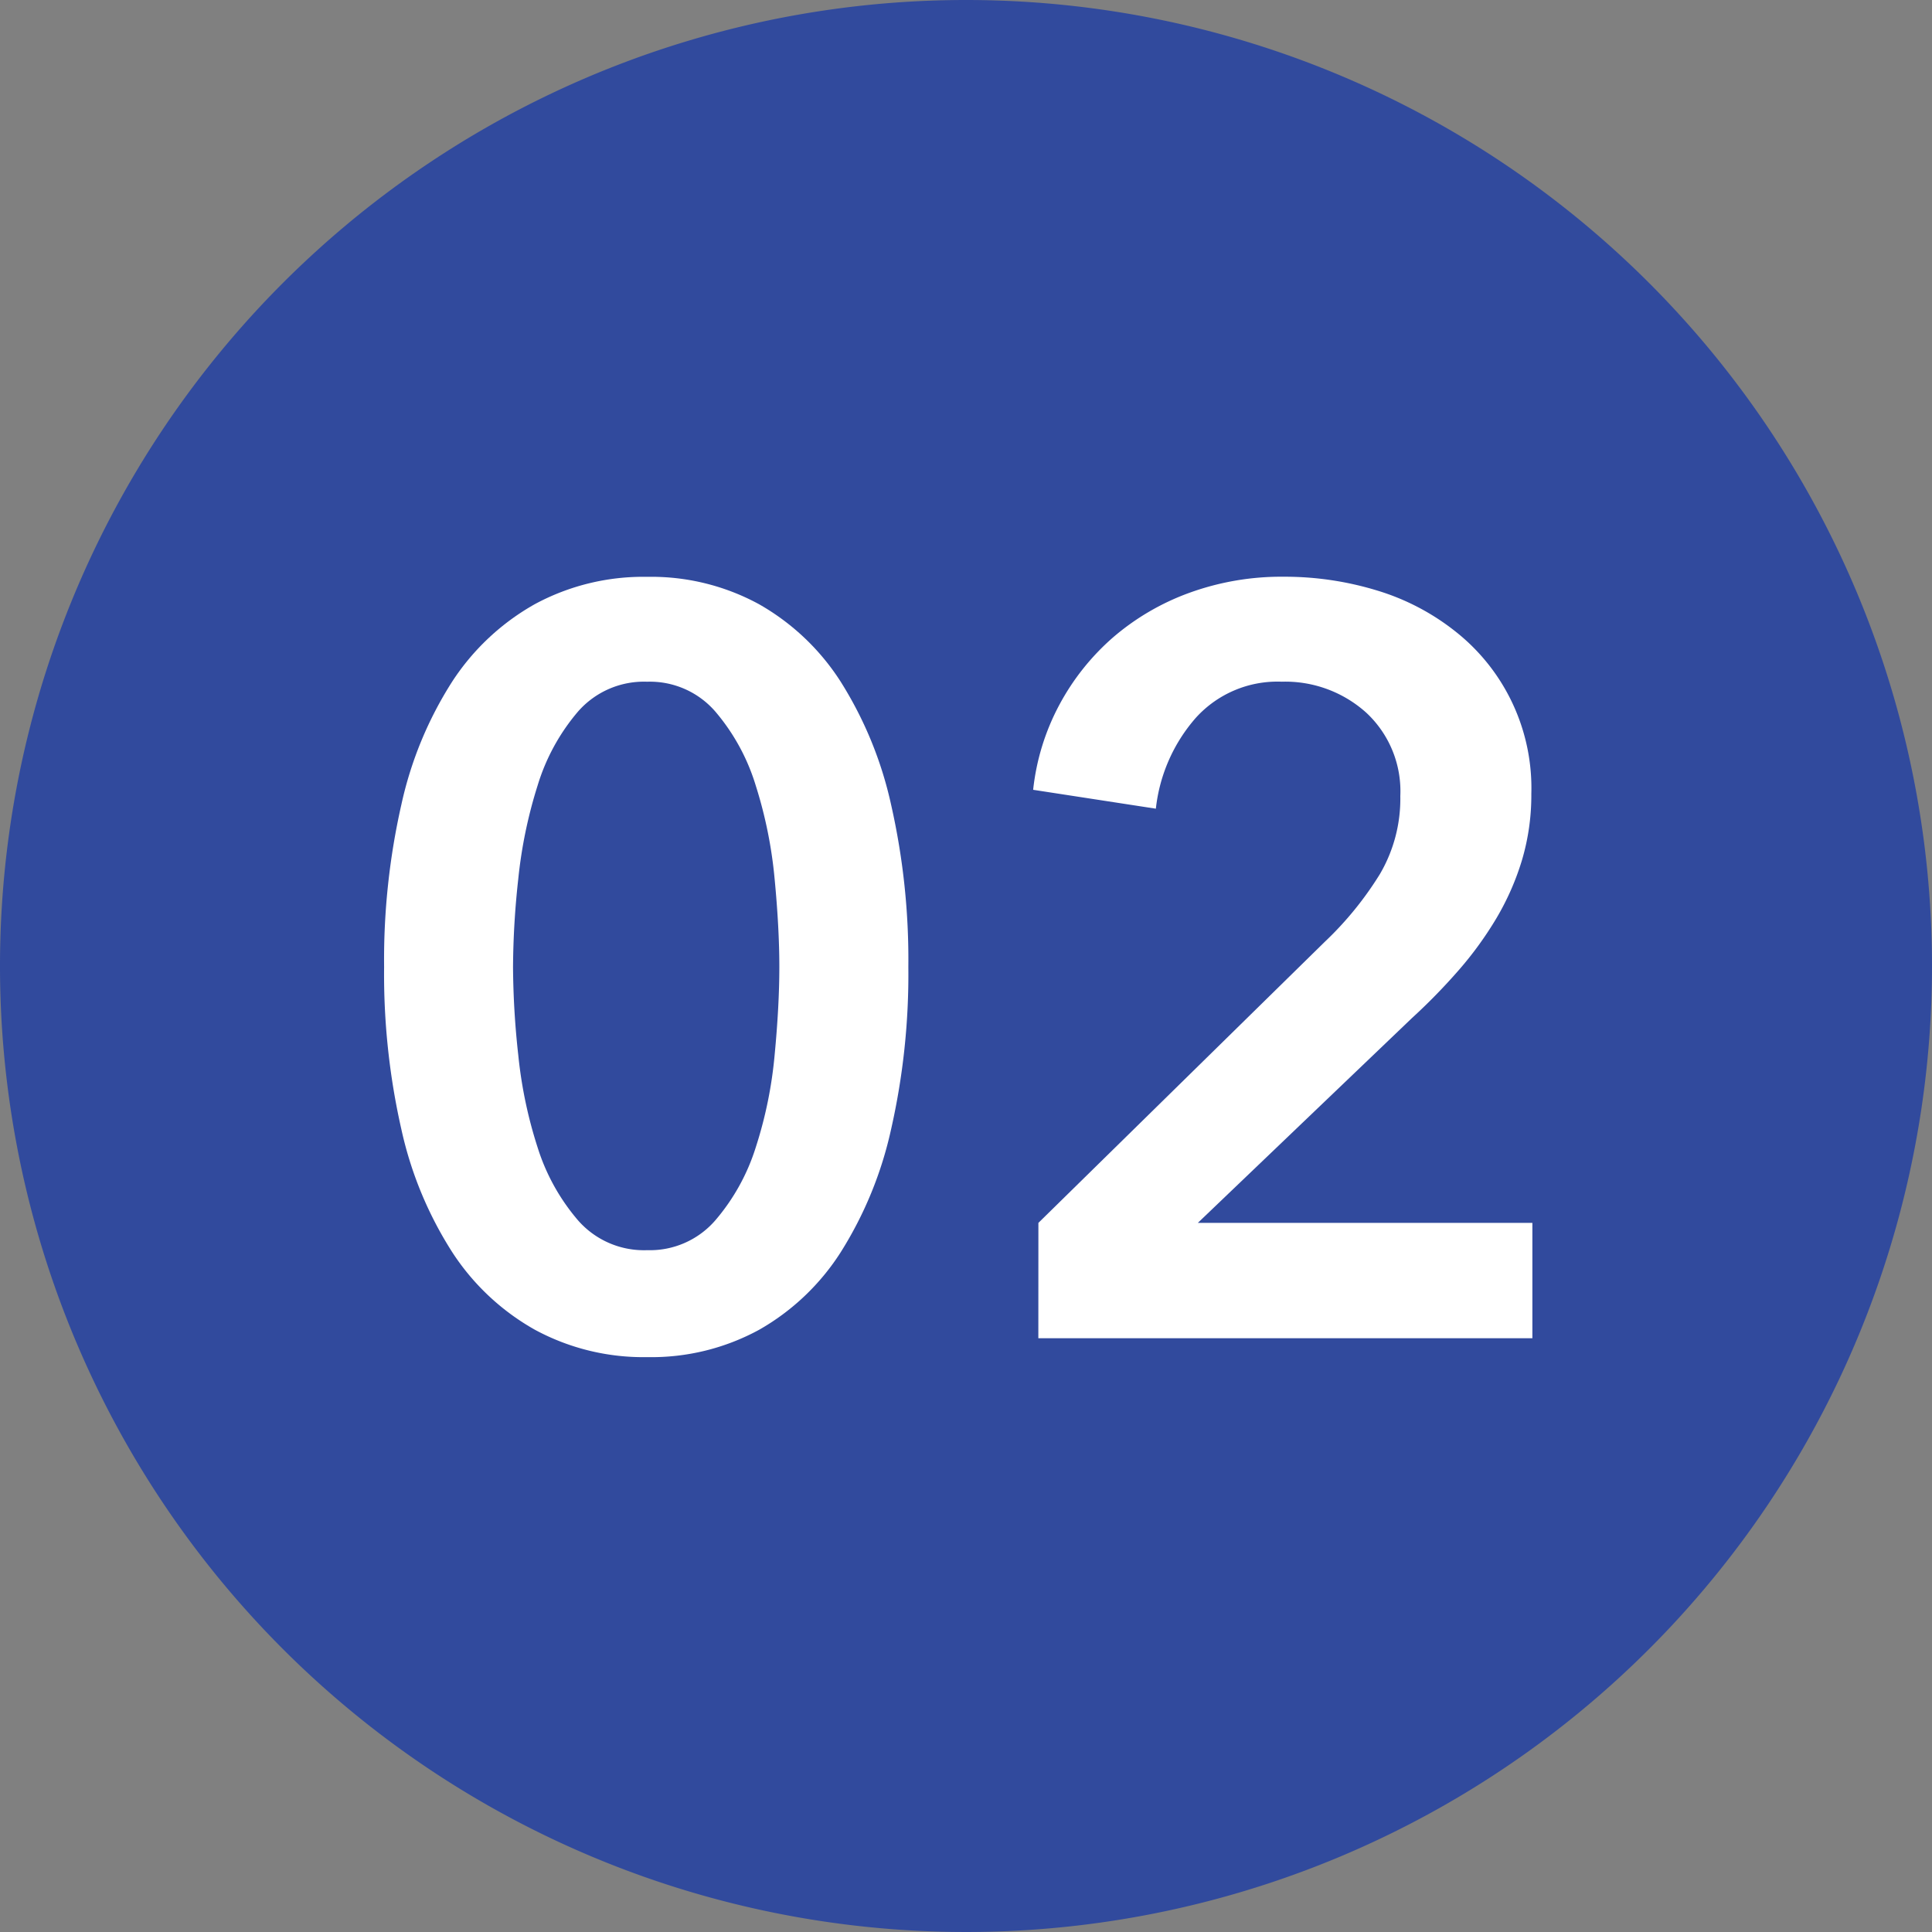
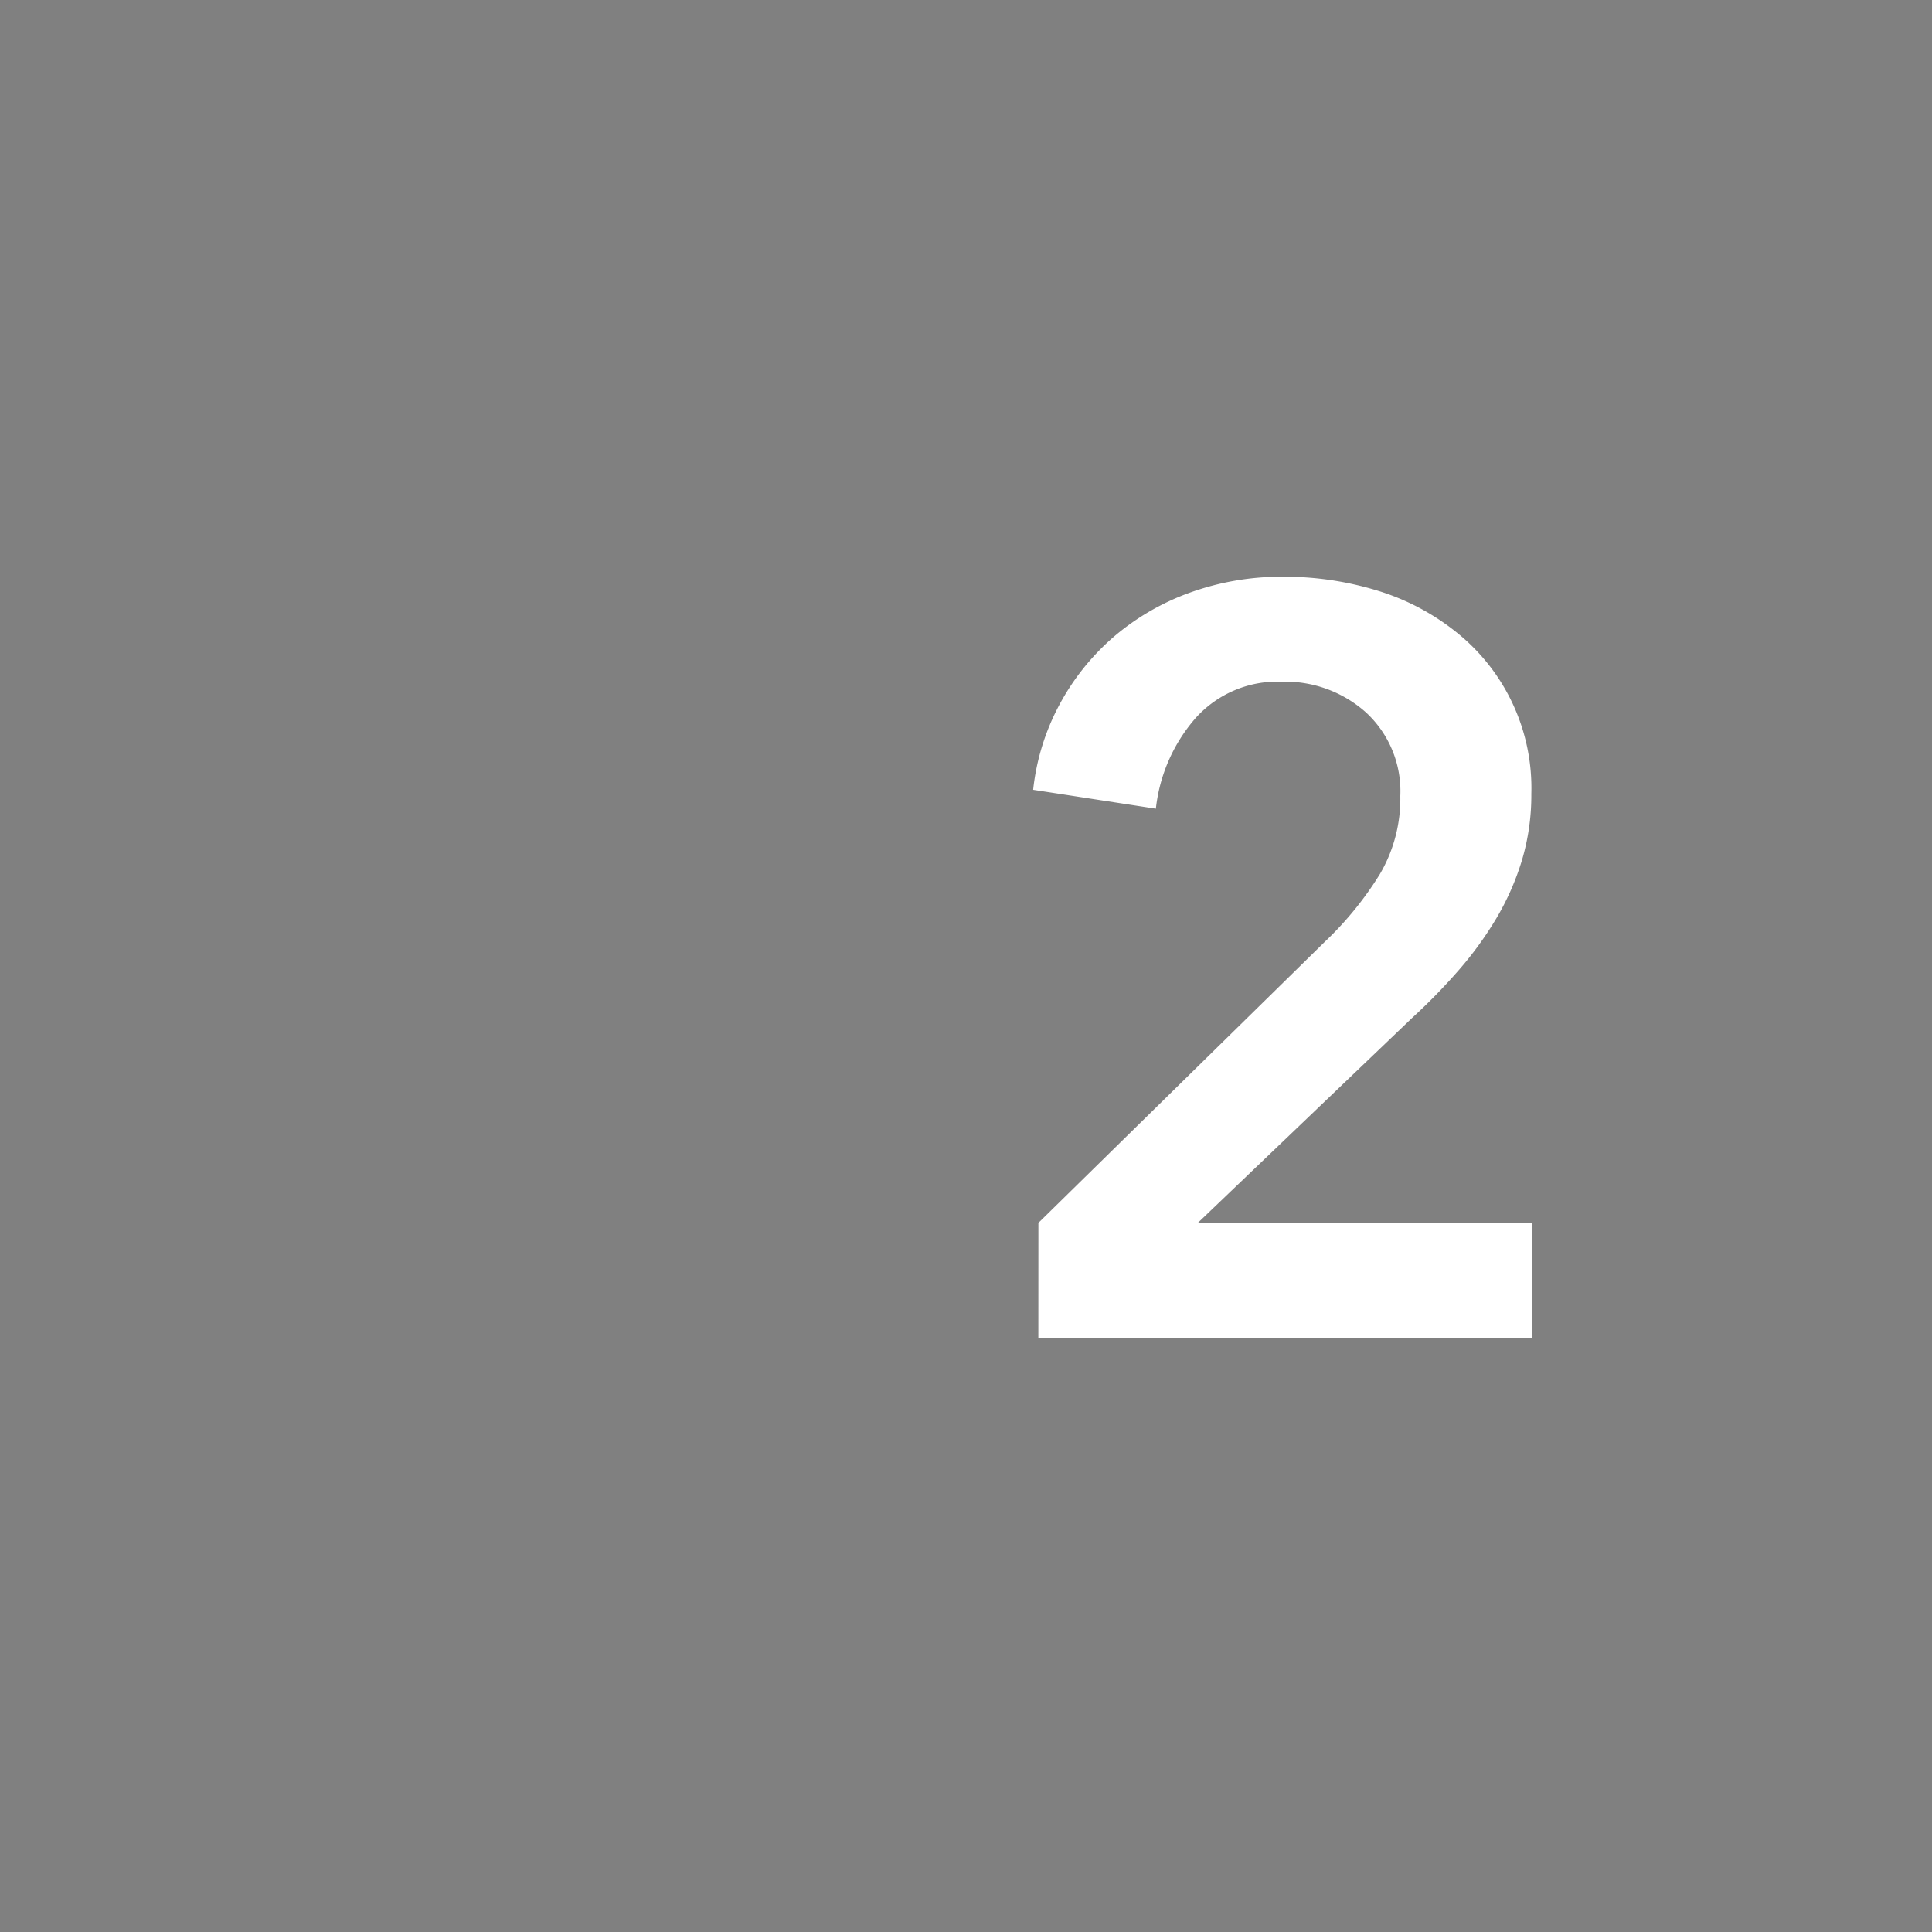
<svg xmlns="http://www.w3.org/2000/svg" width="70" height="70" viewBox="0 0 70 70">
  <rect x="0" y="0" width="70" height="70" fill="#808080" stroke="none" />
  <g id="グループ_17232" data-name="グループ 17232" transform="translate(18007 14111)">
-     <path id="パス_7301" data-name="パス 7301" d="M70,35A35,35,0,1,1,35,0,35,35,0,0,1,70,35" transform="translate(-18007 -14111)" fill="#314a9d" />
-     <path id="パス_7302" data-name="パス 7302" d="M32.911,35.035a25.381,25.381,0,0,1-.627,5.89,13.971,13.971,0,0,1-1.824,4.446A8.472,8.472,0,0,1,27.5,48.183a8.147,8.147,0,0,1-4.047.988,8.253,8.253,0,0,1-4.066-.988,8.577,8.577,0,0,1-3-2.812,13.692,13.692,0,0,1-1.843-4.446,25.381,25.381,0,0,1-.627-5.89,25.387,25.387,0,0,1,.627-5.89A13.692,13.692,0,0,1,16.381,24.7a8.586,8.586,0,0,1,3-2.812,8.264,8.264,0,0,1,4.066-.988,8.158,8.158,0,0,1,4.047.988A8.481,8.481,0,0,1,30.46,24.7a13.971,13.971,0,0,1,1.824,4.446,25.387,25.387,0,0,1,.627,5.89m-4.674,0q0-1.406-.171-3.192a16.015,16.015,0,0,0-.684-3.382,7.474,7.474,0,0,0-1.463-2.679,3.133,3.133,0,0,0-2.47-1.083,3.173,3.173,0,0,0-2.508,1.083,7.459,7.459,0,0,0-1.463,2.679,16.882,16.882,0,0,0-.7,3.382,30.425,30.425,0,0,0-.19,3.192,30.425,30.425,0,0,0,.19,3.192,16.128,16.128,0,0,0,.7,3.344,7.5,7.5,0,0,0,1.463,2.641,3.173,3.173,0,0,0,2.508,1.083,3.133,3.133,0,0,0,2.47-1.083,7.512,7.512,0,0,0,1.463-2.641,15.326,15.326,0,0,0,.684-3.344q.171-1.787.171-3.192" transform="translate(-18007 -14111)" fill="#fff" />
    <path id="パス_7303" data-name="パス 7303" d="M37.623,44.307,48,34.123a12.2,12.2,0,0,0,1.995-2.451,5.394,5.394,0,0,0,.741-2.831A3.882,3.882,0,0,0,49.5,25.82a4.386,4.386,0,0,0-3.06-1.121,3.984,3.984,0,0,0-3.115,1.311A5.978,5.978,0,0,0,41.879,29.3l-4.446-.684a8.41,8.41,0,0,1,.949-3.078A8.65,8.65,0,0,1,40.321,23.1a8.874,8.874,0,0,1,2.755-1.615,9.765,9.765,0,0,1,3.439-.589,11.447,11.447,0,0,1,3.363.494,8.53,8.53,0,0,1,2.869,1.5,7.224,7.224,0,0,1,2.736,5.871,8.259,8.259,0,0,1-.342,2.413,9.54,9.54,0,0,1-.931,2.109,12.88,12.88,0,0,1-1.369,1.881,21.62,21.62,0,0,1-1.69,1.729L43.4,44.307H55.521v4.18h-17.9Z" transform="translate(-18007 -14111)" fill="#fff" />
    <rect id="長方形_5905" data-name="長方形 5905" width="70" height="70" transform="translate(-18007 -14111)" fill="none" />
  </g>
</svg>